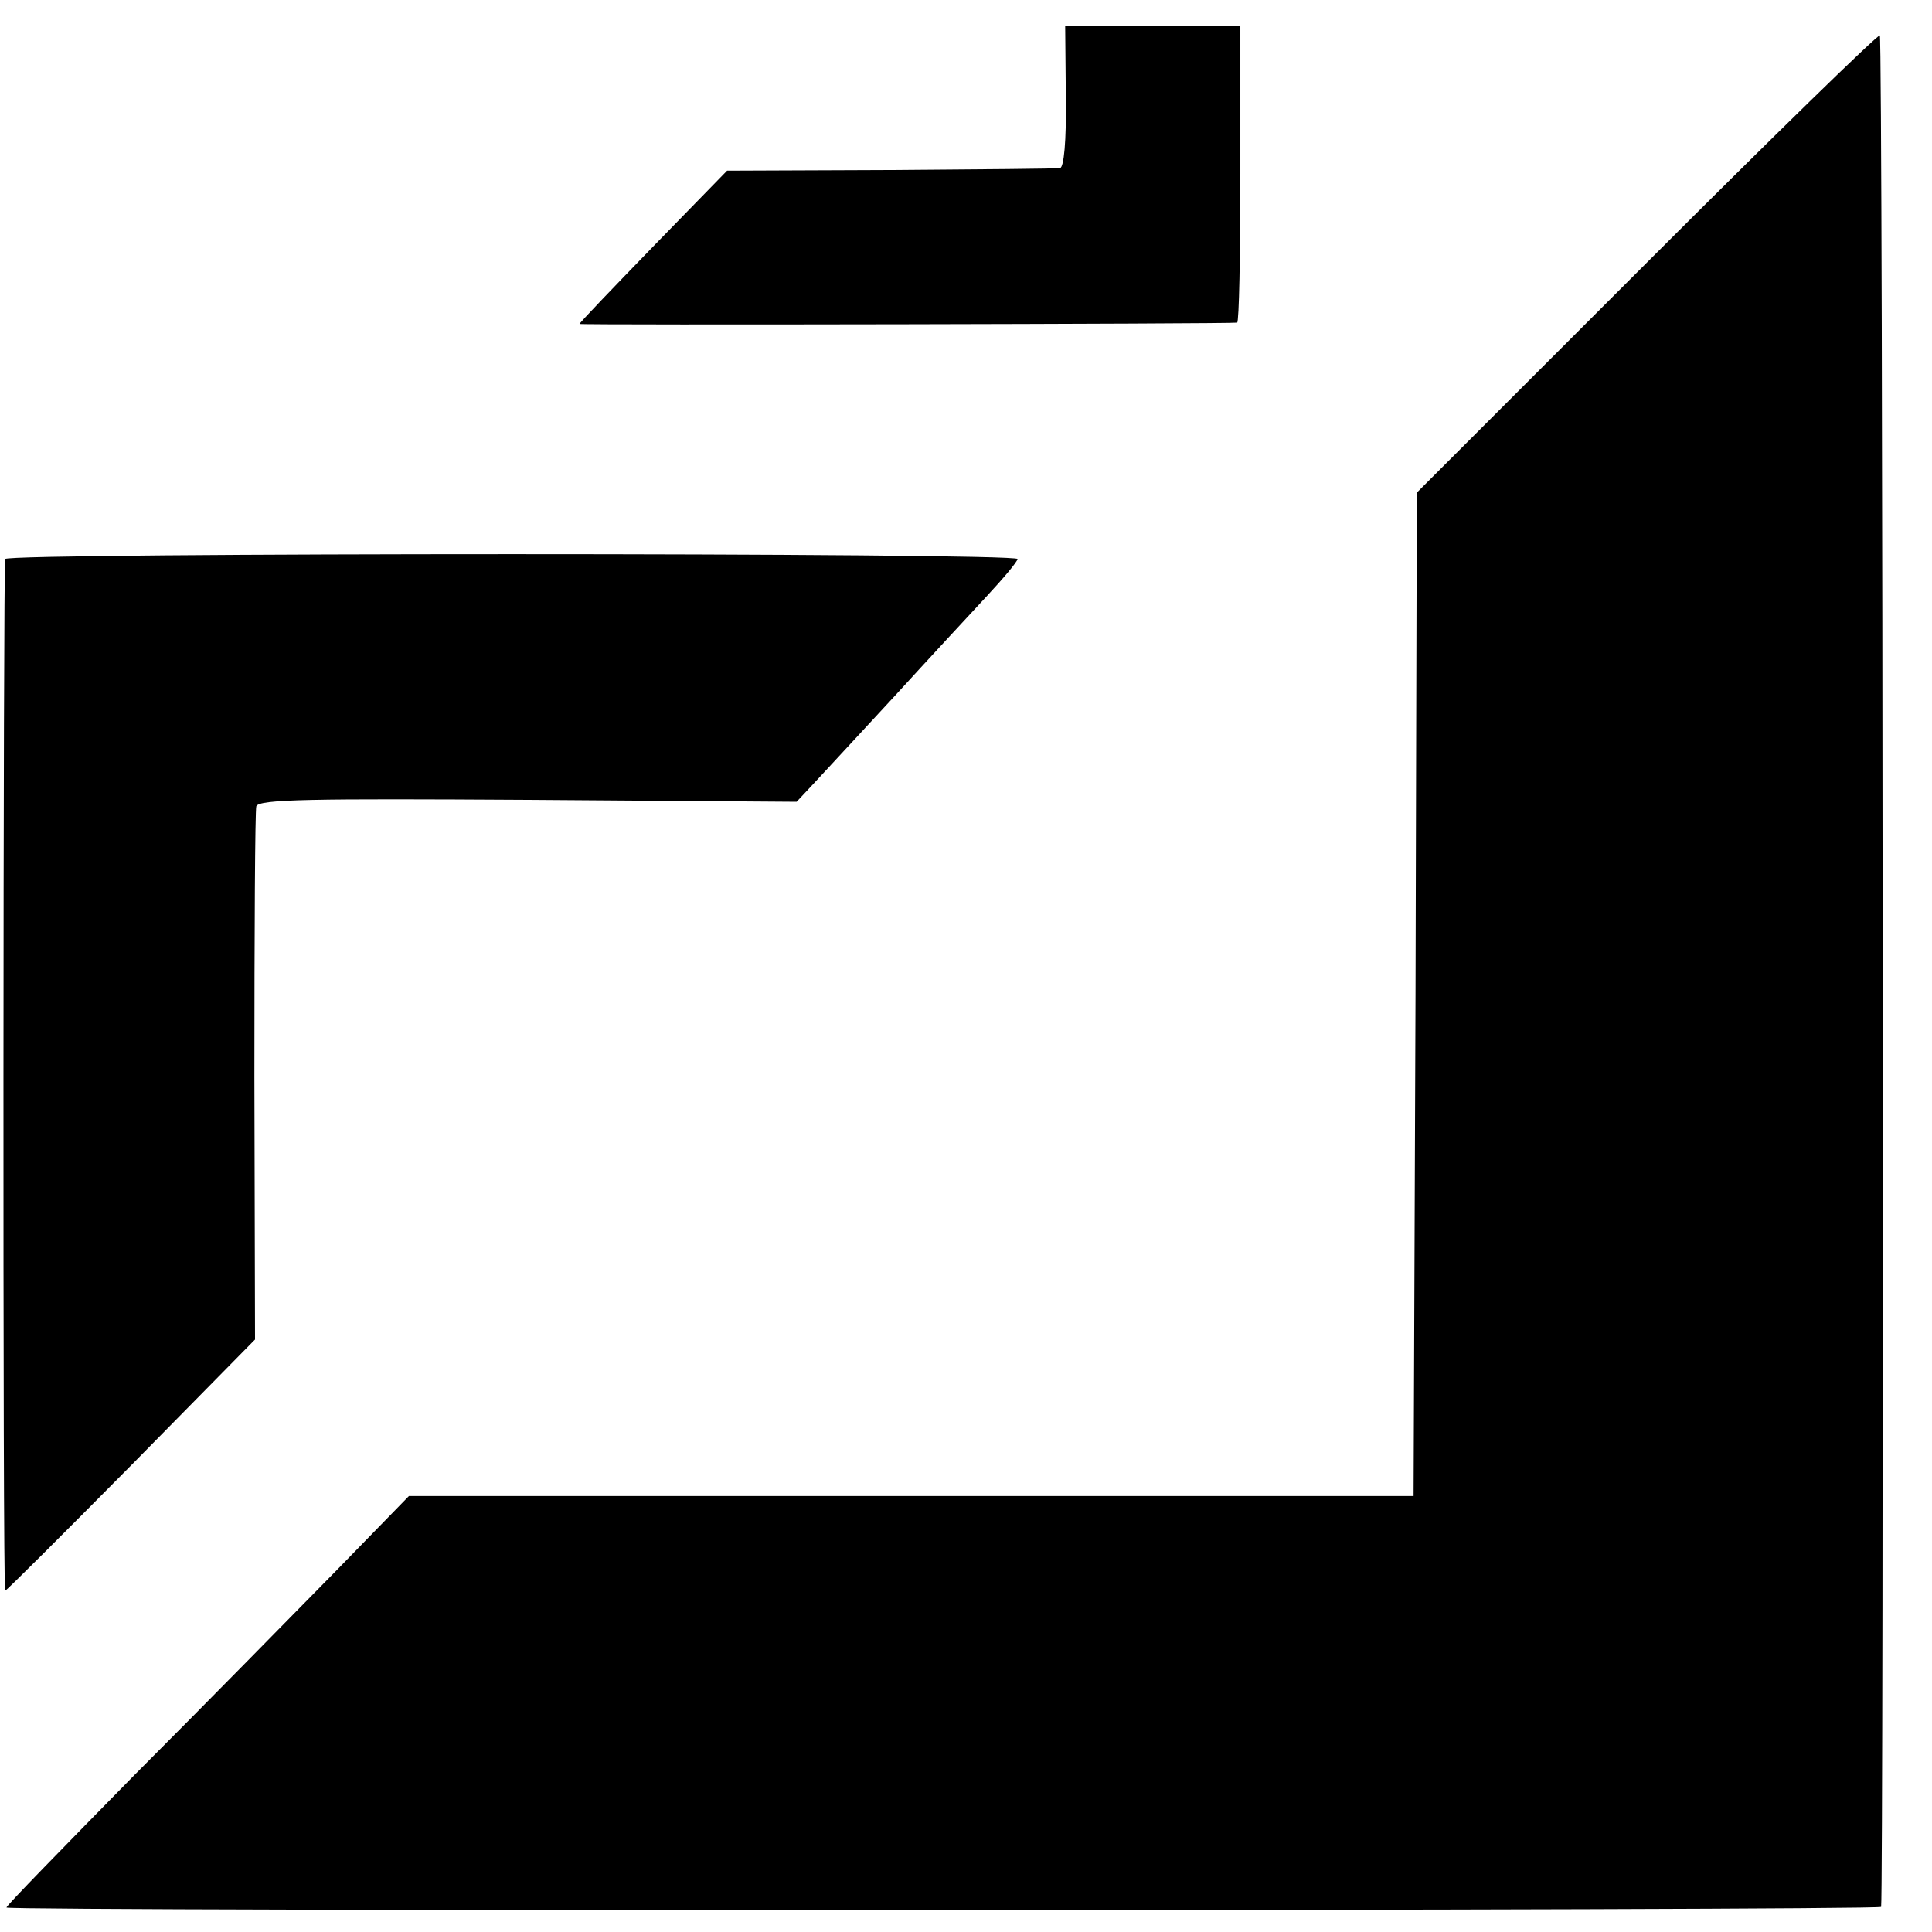
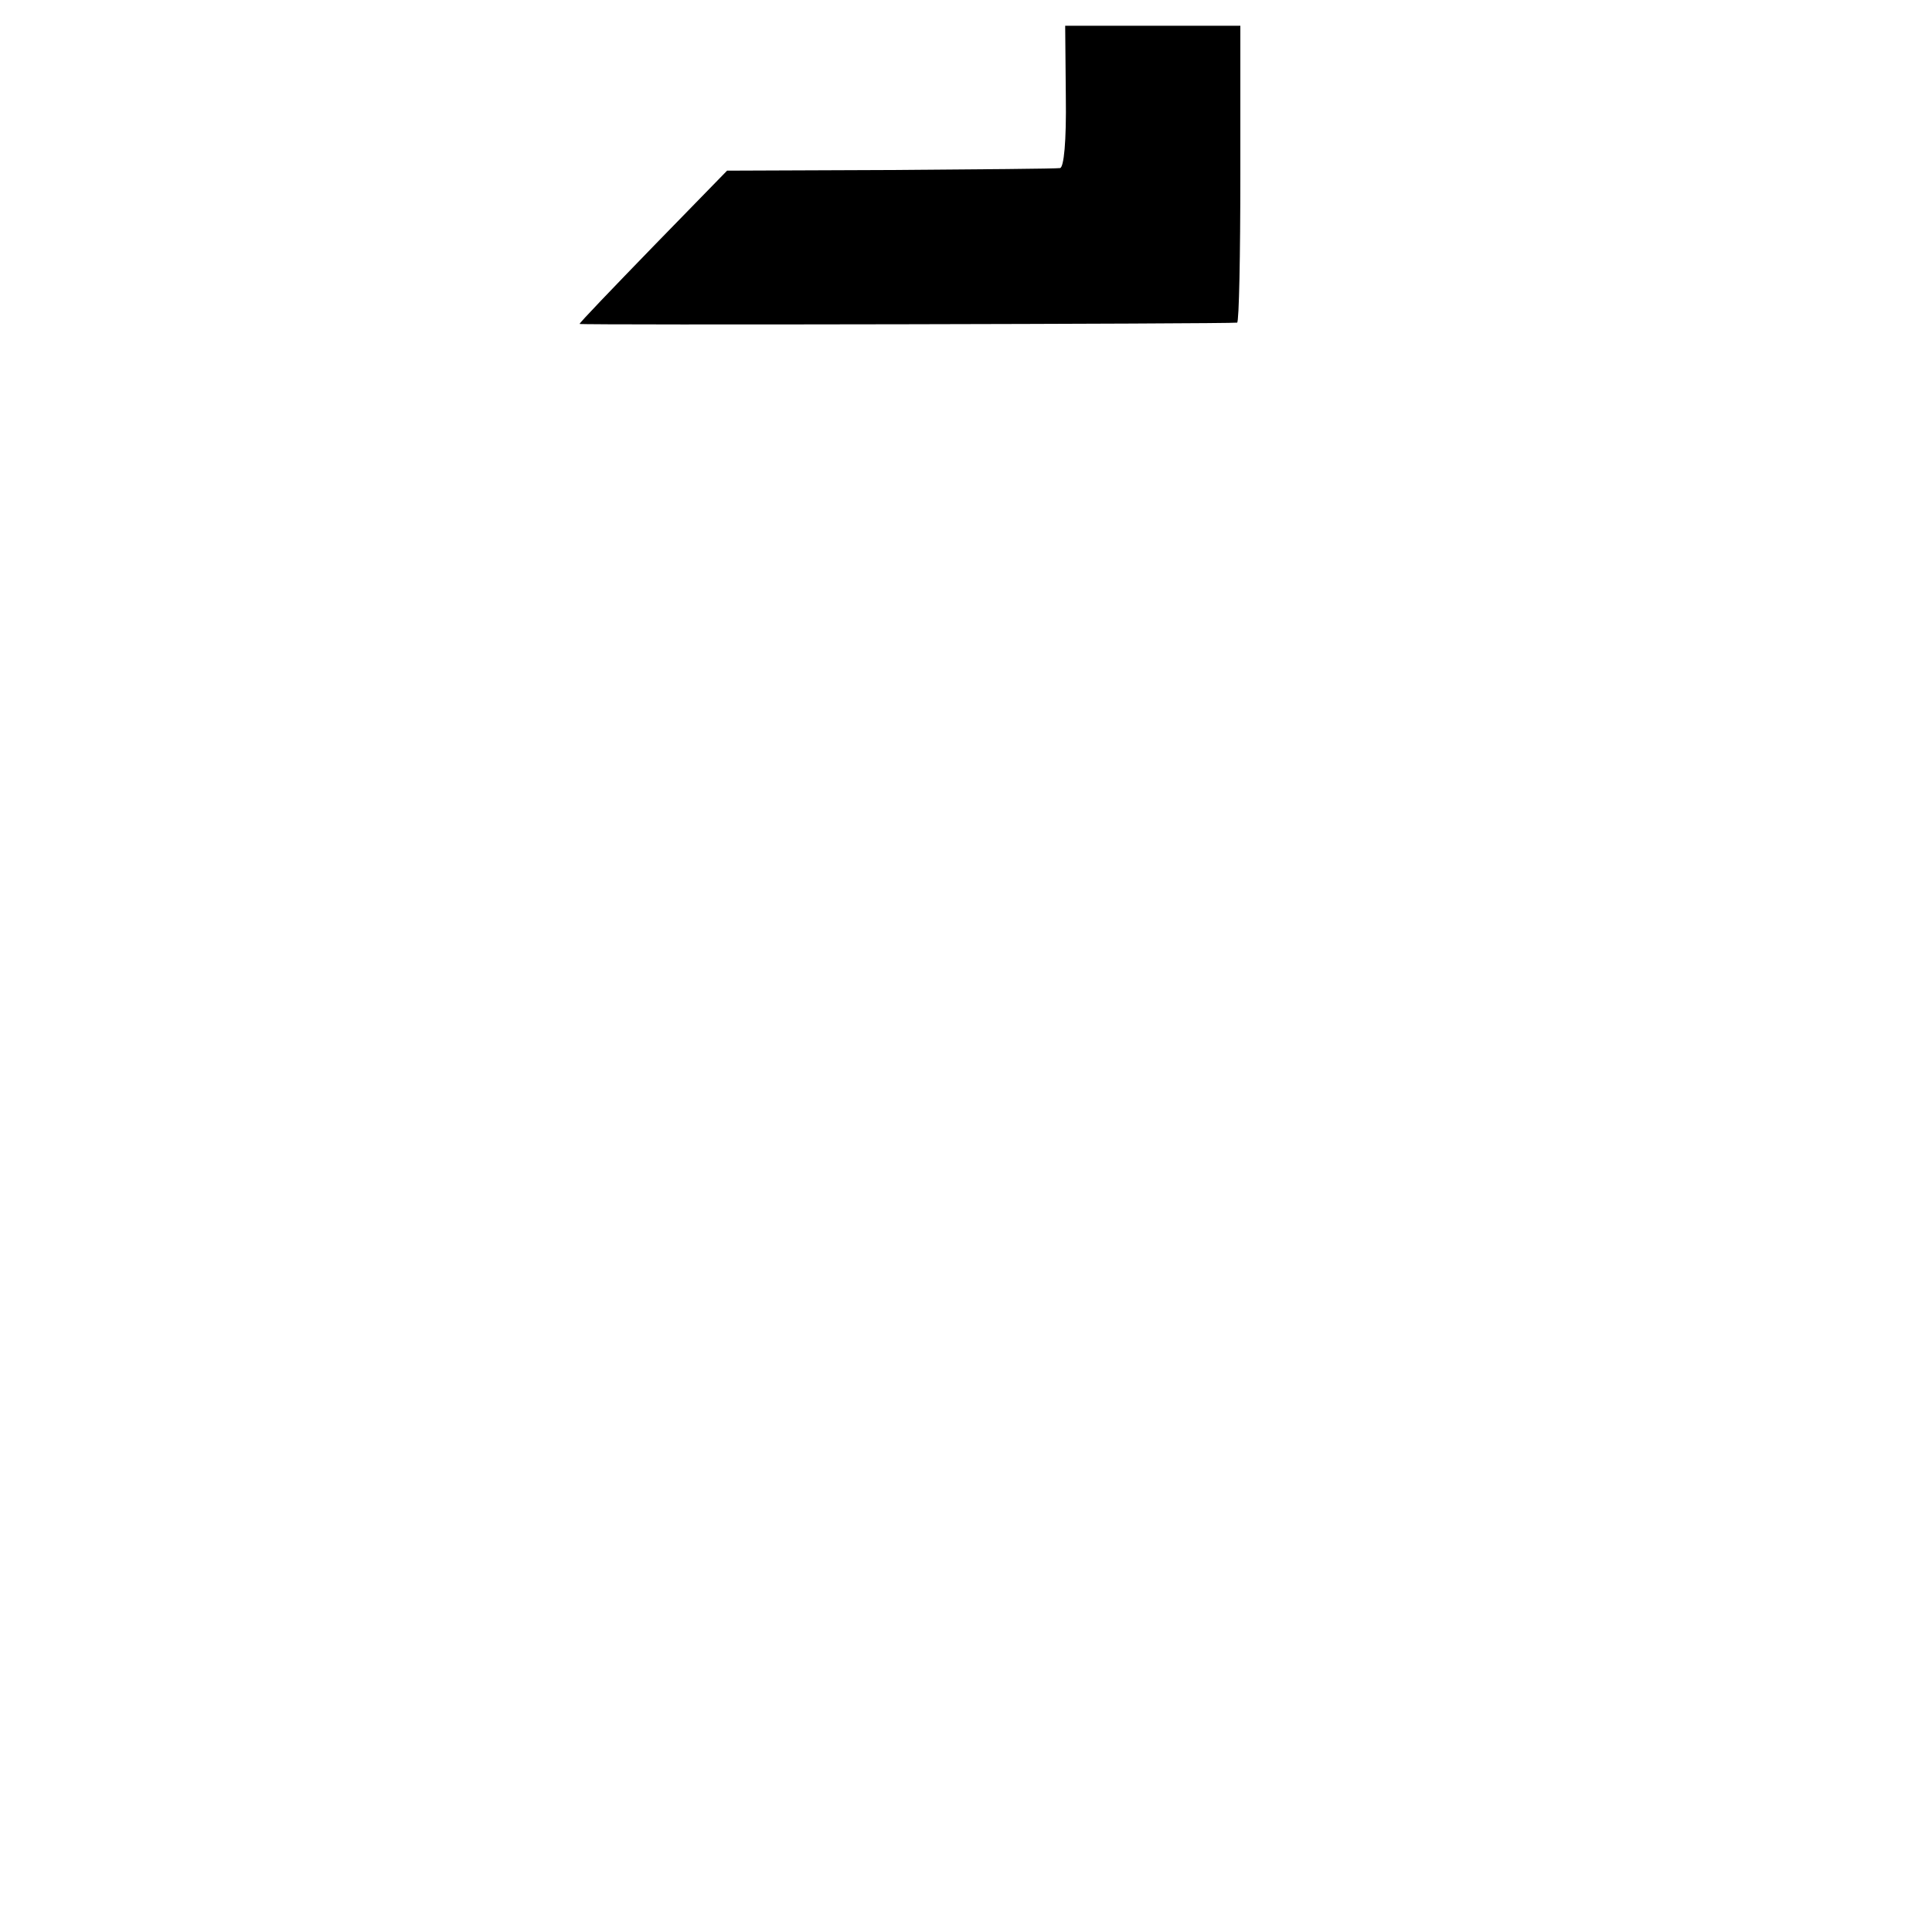
<svg xmlns="http://www.w3.org/2000/svg" version="1.0" width="300pt" height="300pt" viewBox="0 0 300 300" preserveAspectRatio="xMidYMid meet">
  <g transform="translate(0,300) scale(0.1,-0.1)" fill="#000000" stroke="none">
    <path d="M1655 2850 c1 -70 -3 -110 -9 -111 -6 -1 -125 -2 -264 -3 l-253 -1 -115 -118 c-62 -64 -114 -118 -114 -120 0 -2 1009 0 1021 2 3 1 5 105 5 231 l0 230 -136 0 -136 0 1 -110z" />
-     <path d="M2557 2592 l-357 -357 -2 -779 -3 -779 -780 0 -780 0 -113 -116 c-63 -64 -203 -207 -313 -317 -109 -111 -199 -203 -199 -206 0 -6 2910 -5 2911 1 4 27 3 2904 -2 2906 -3 2 -166 -157 -362 -353z" />
-     <path d="M8 2132 c-3 -16 -4 -1602 0 -1602 2 0 90 88 196 195 l192 195 -1 408 c0 224 1 413 3 420 4 11 86 12 422 10 l417 -3 29 31 c16 17 72 78 124 134 52 57 116 126 142 154 26 28 48 54 48 58 0 10 -1569 10 -1572 0z" />
  </g>
</svg>